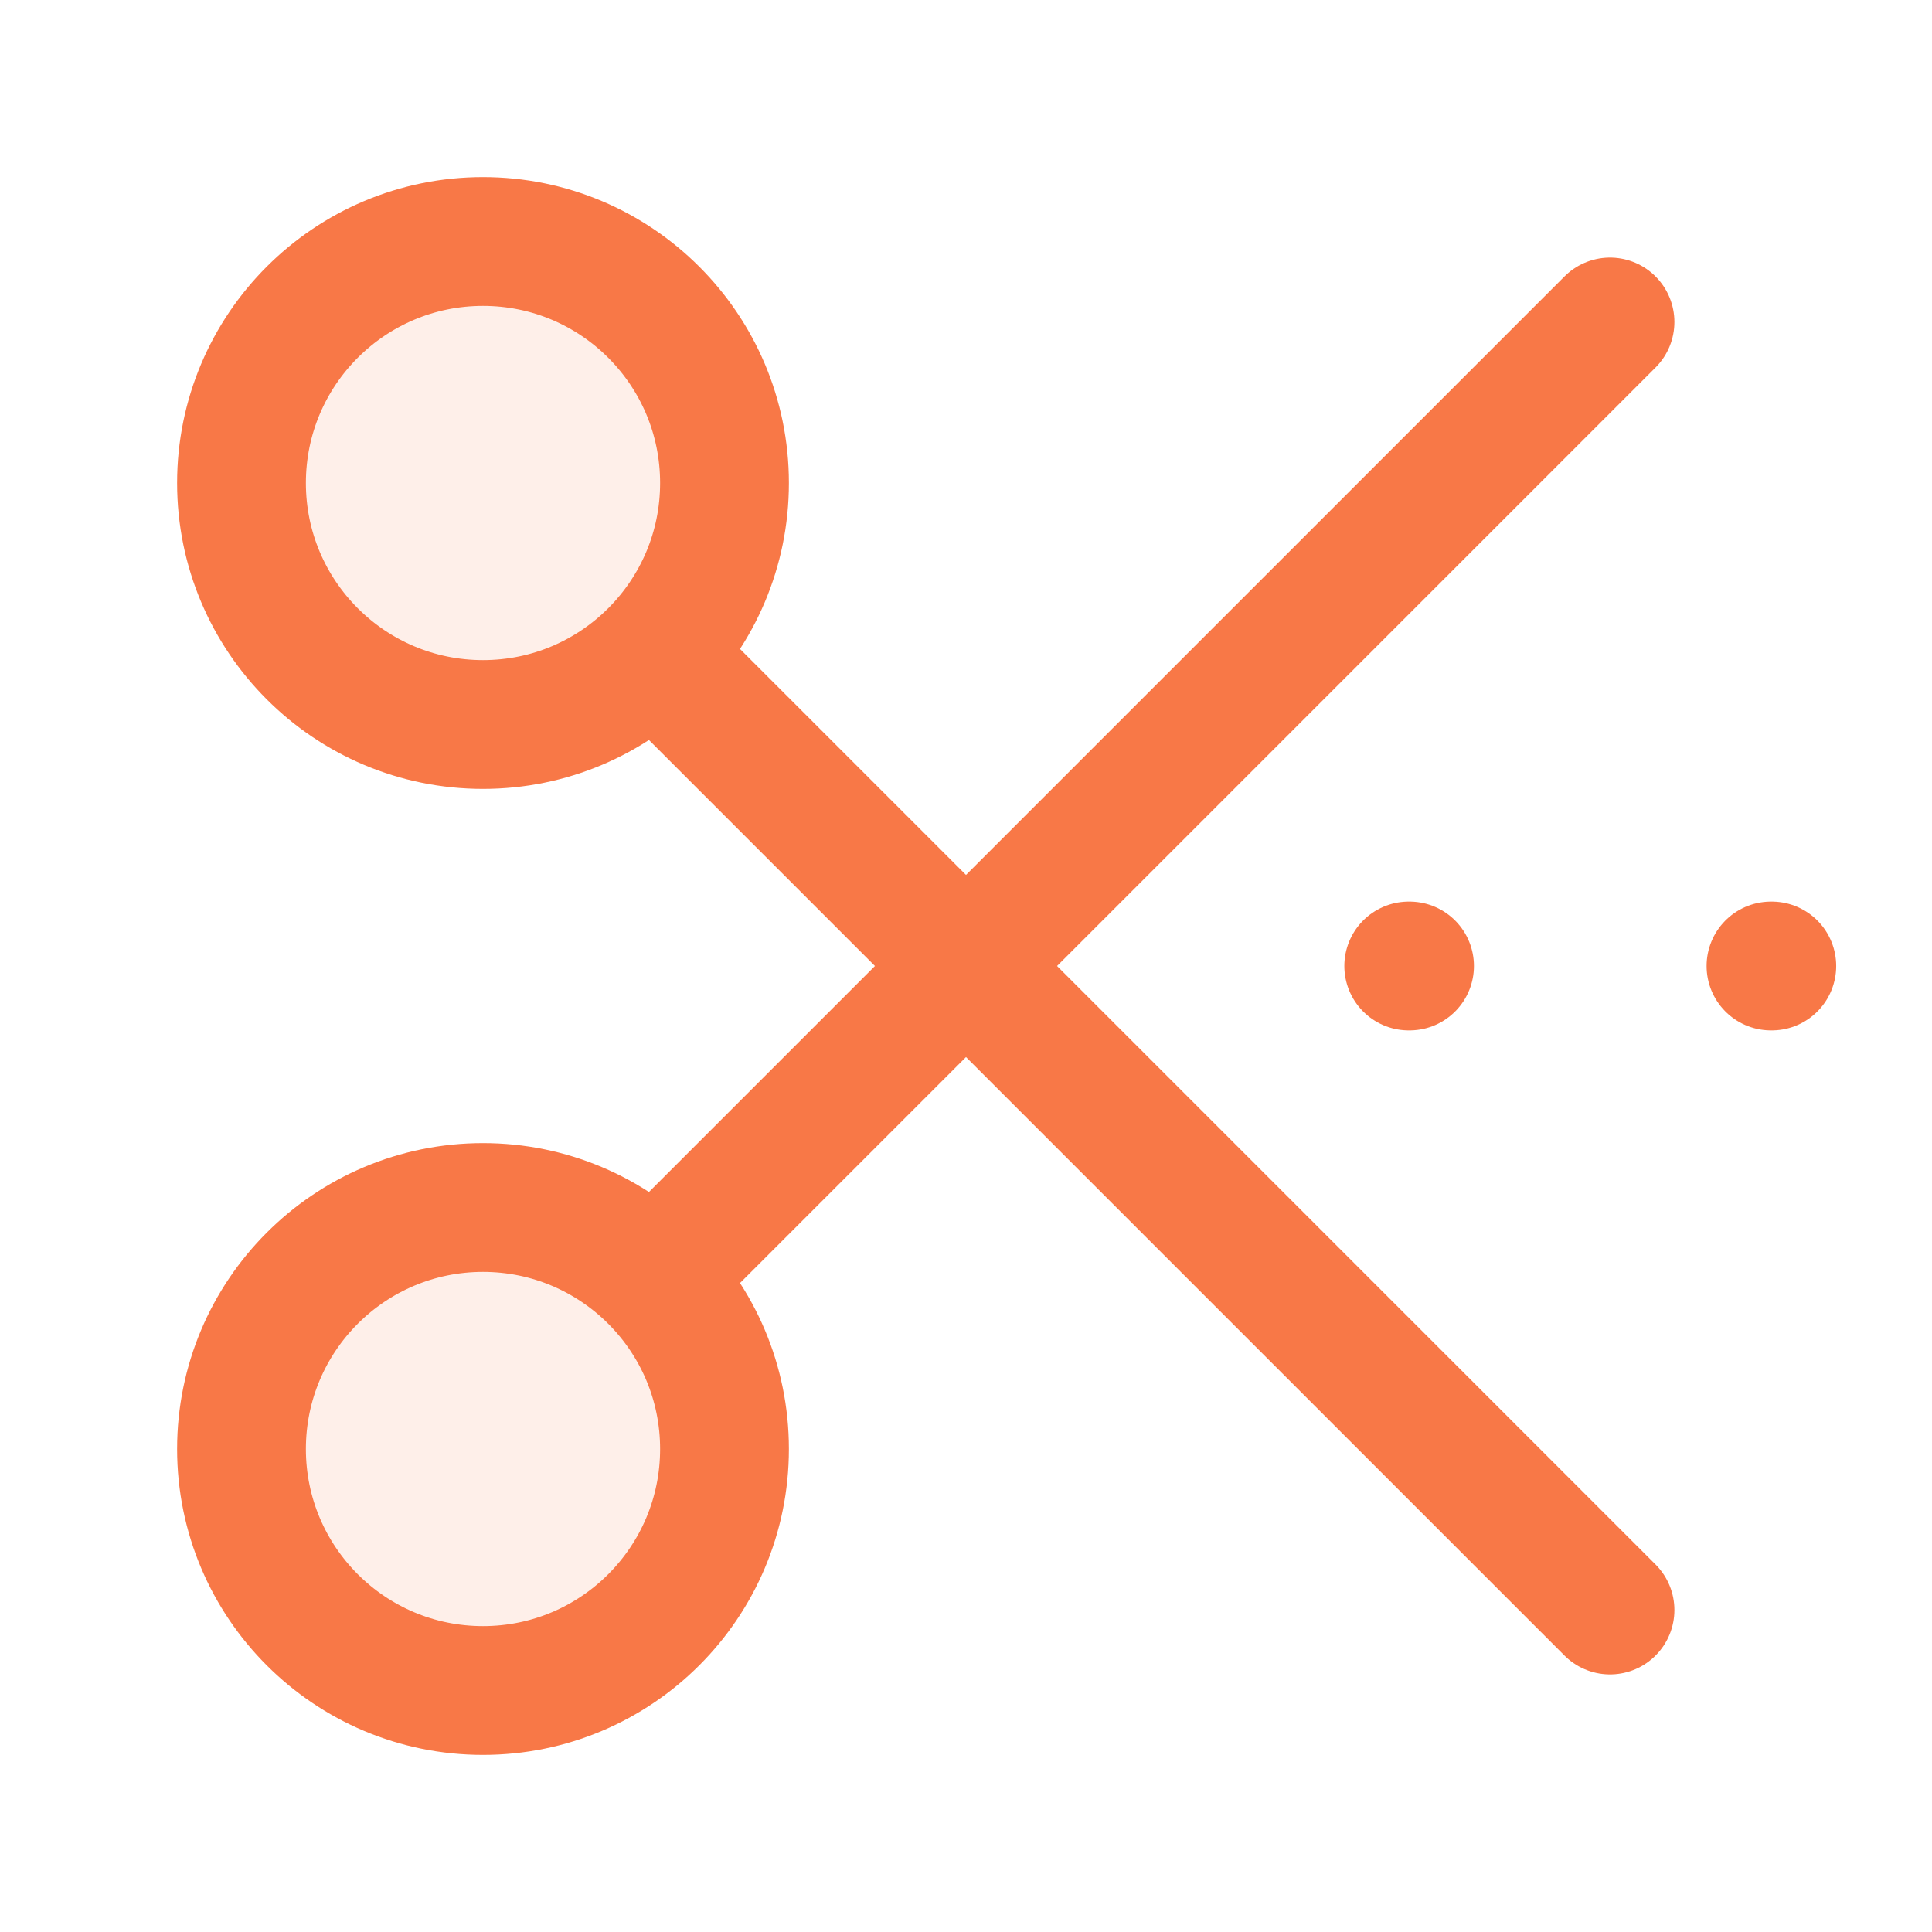
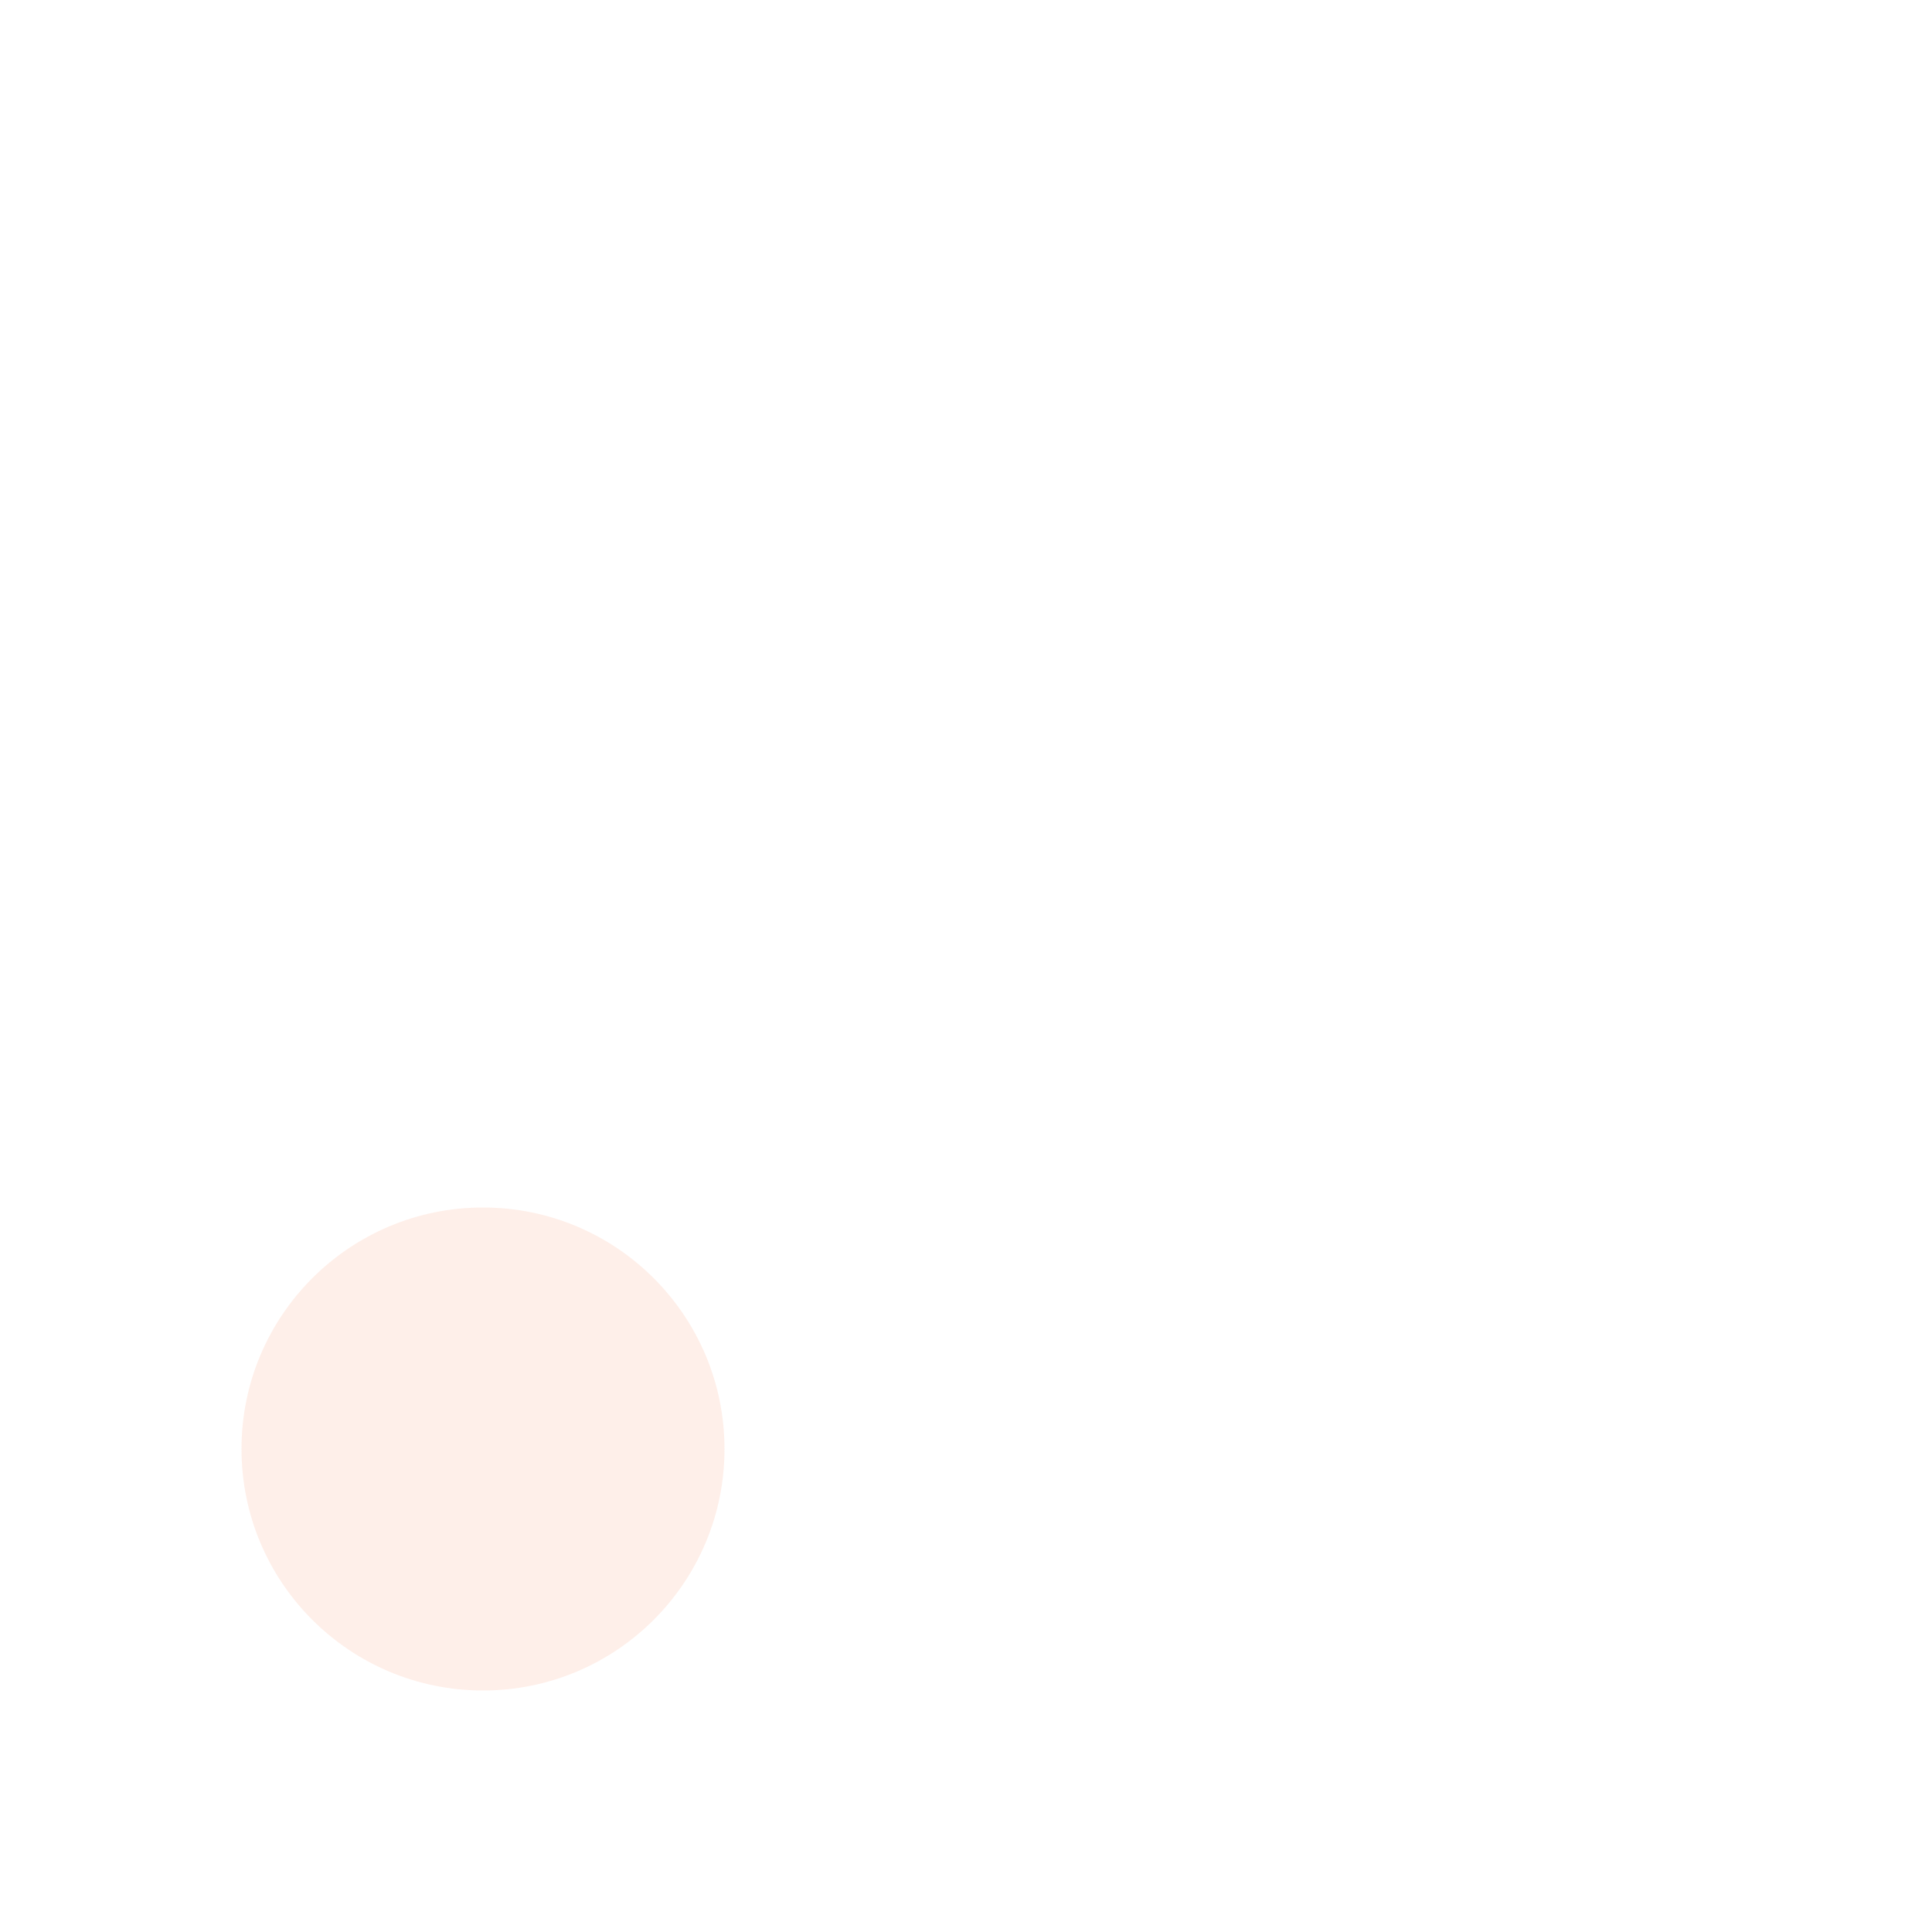
<svg xmlns="http://www.w3.org/2000/svg" width="50" height="50" viewBox="0 0 50 50" fill="none">
  <g opacity="0.12">
-     <path d="M18.75 12.5C18.75 9.048 15.952 6.25 12.5 6.25C9.048 6.25 6.25 9.048 6.25 12.5C6.25 15.952 9.048 18.75 12.5 18.75C15.952 18.75 18.75 15.952 18.75 12.5Z" fill="#F87847" />
    <path d="M18.75 37.5C18.75 34.048 15.952 31.25 12.5 31.25C9.048 31.25 6.25 34.048 6.25 37.5C6.25 40.952 9.048 43.75 12.5 43.75C15.952 43.75 18.75 40.952 18.75 37.5Z" fill="#F87847" />
  </g>
-   <path d="M41.667 8.333L17.708 32.292M17.708 17.708L41.667 41.667M36.458 25H36.479M45.833 25H45.854M12.5 6.25C15.952 6.25 18.75 9.048 18.75 12.5C18.75 15.952 15.952 18.75 12.5 18.75C9.048 18.75 6.25 15.952 6.25 12.5C6.25 9.048 9.048 6.25 12.5 6.25ZM12.5 31.25C15.952 31.25 18.75 34.048 18.75 37.5C18.75 40.952 15.952 43.75 12.5 43.75C9.048 43.75 6.25 40.952 6.25 37.5C6.25 34.048 9.048 31.25 12.5 31.25Z" stroke="#F87847" stroke-width="3.333" stroke-linecap="round" stroke-linejoin="round" />
</svg>